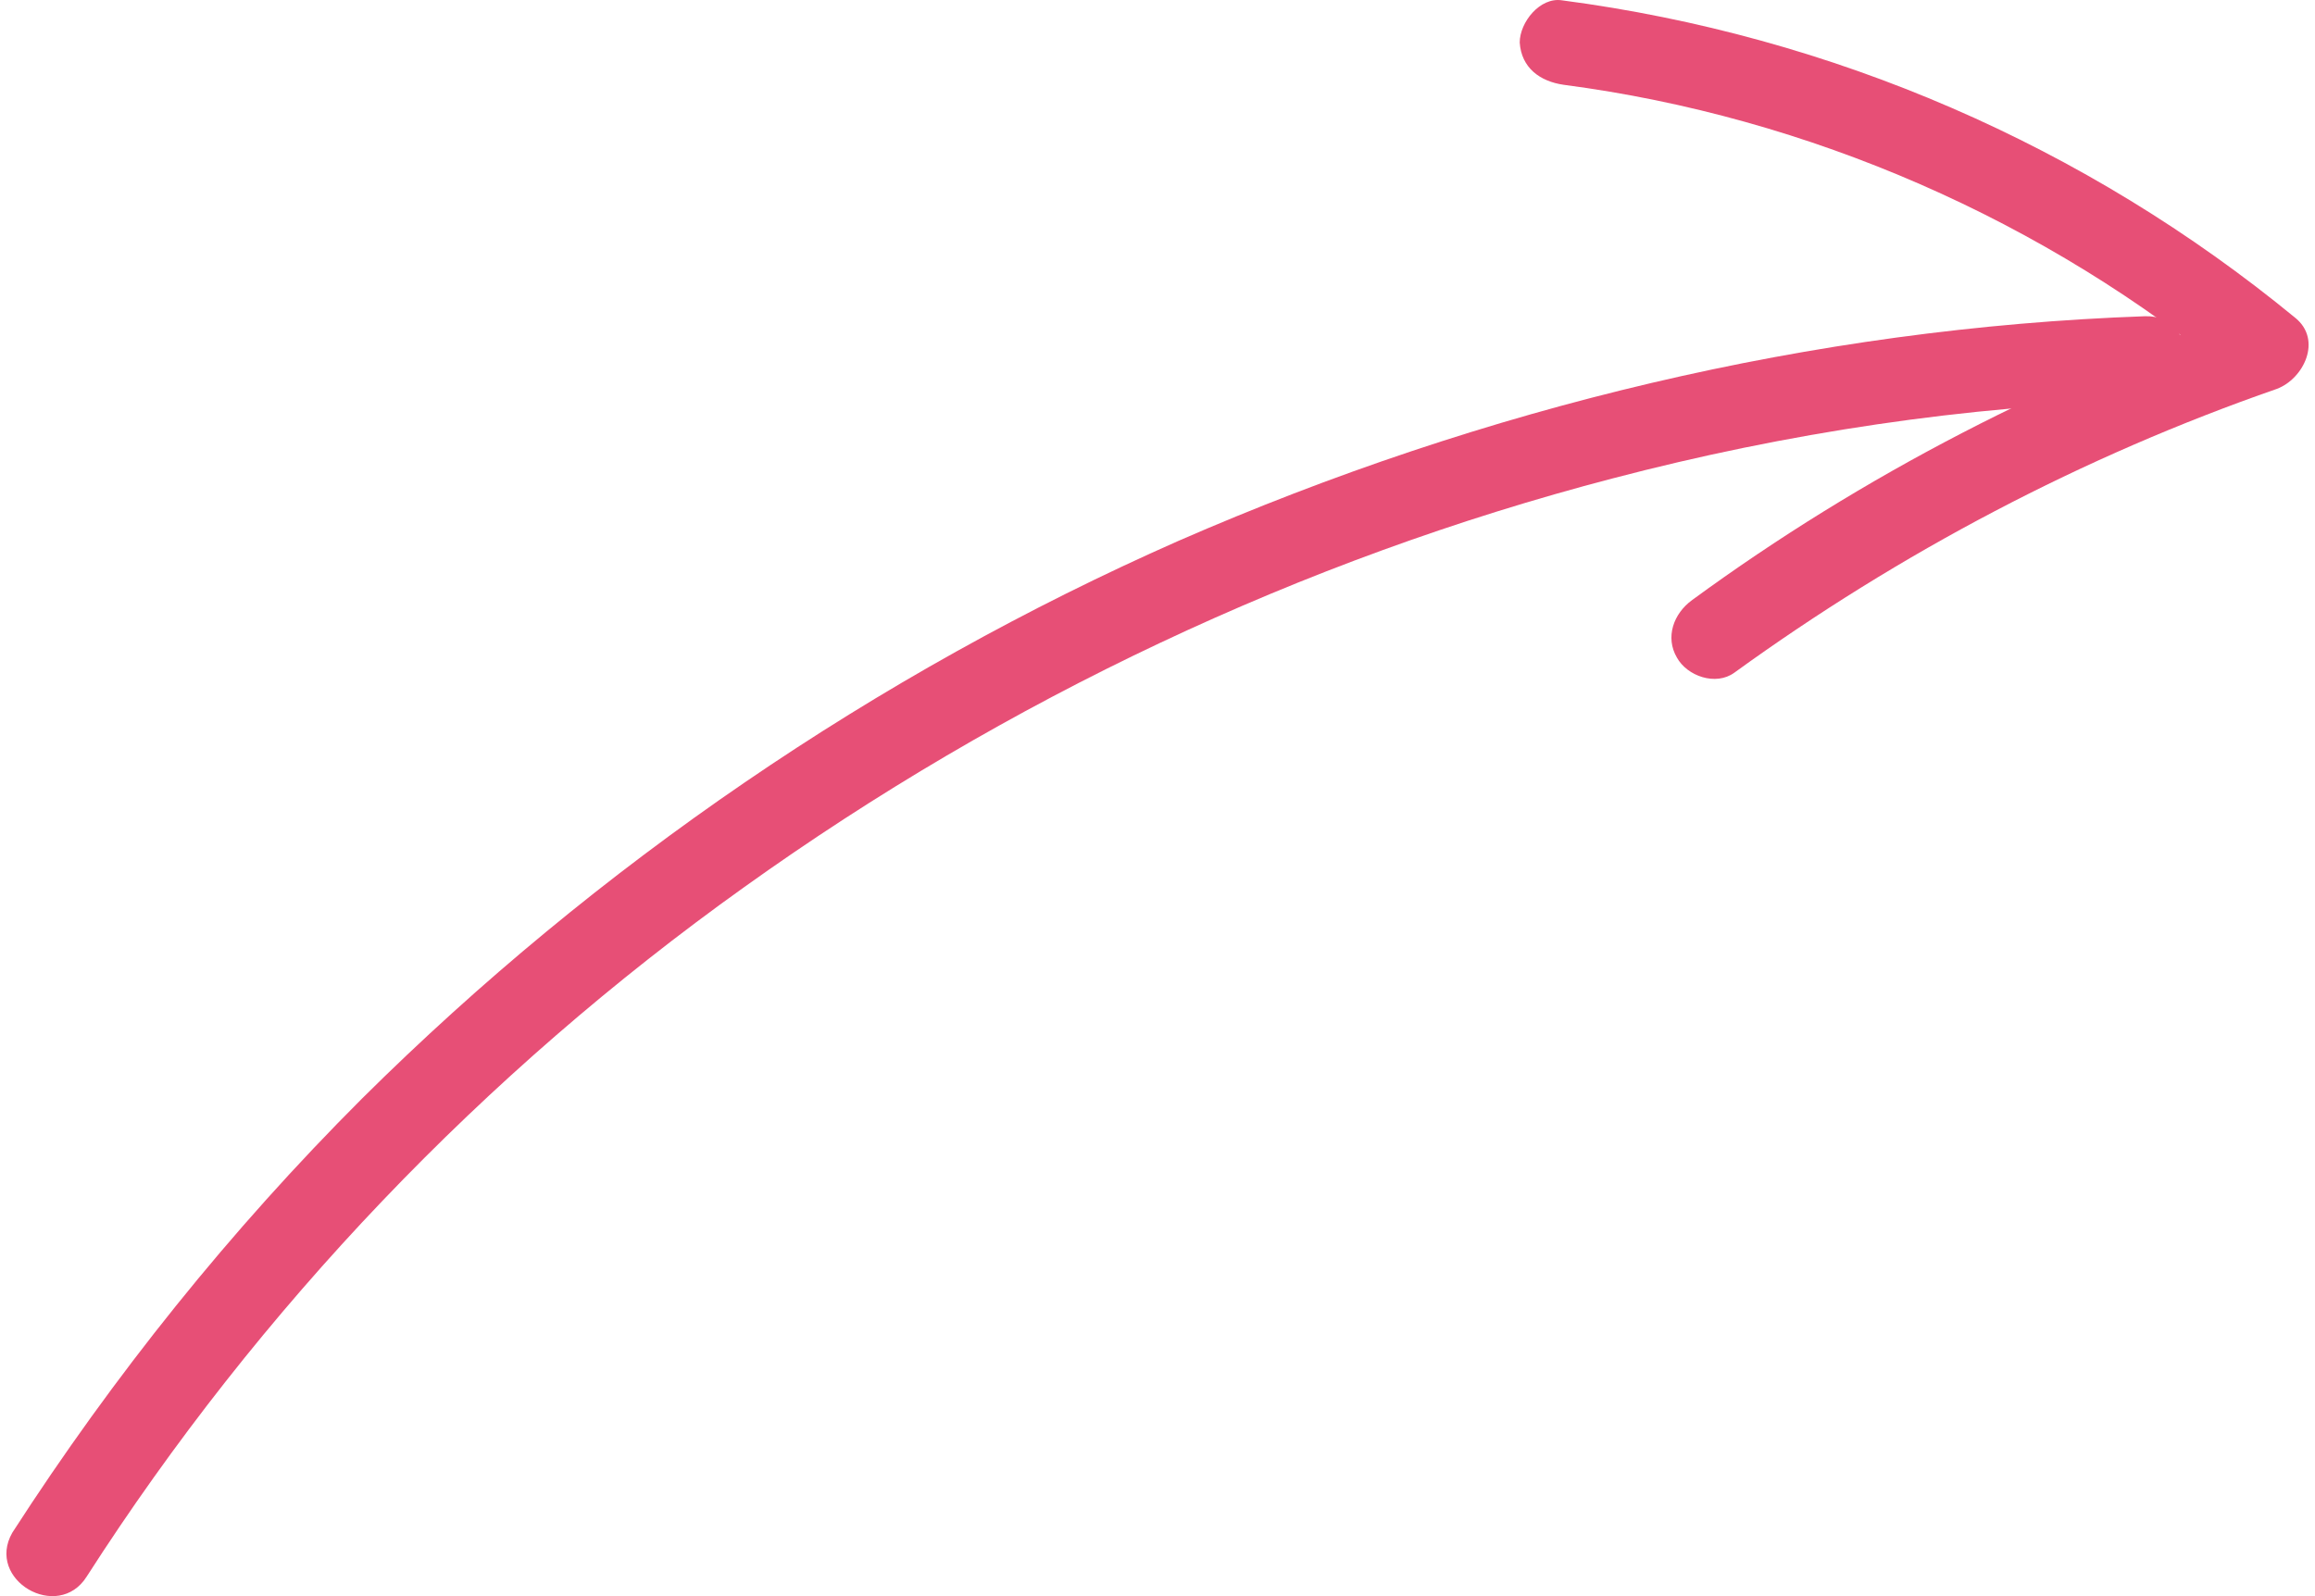
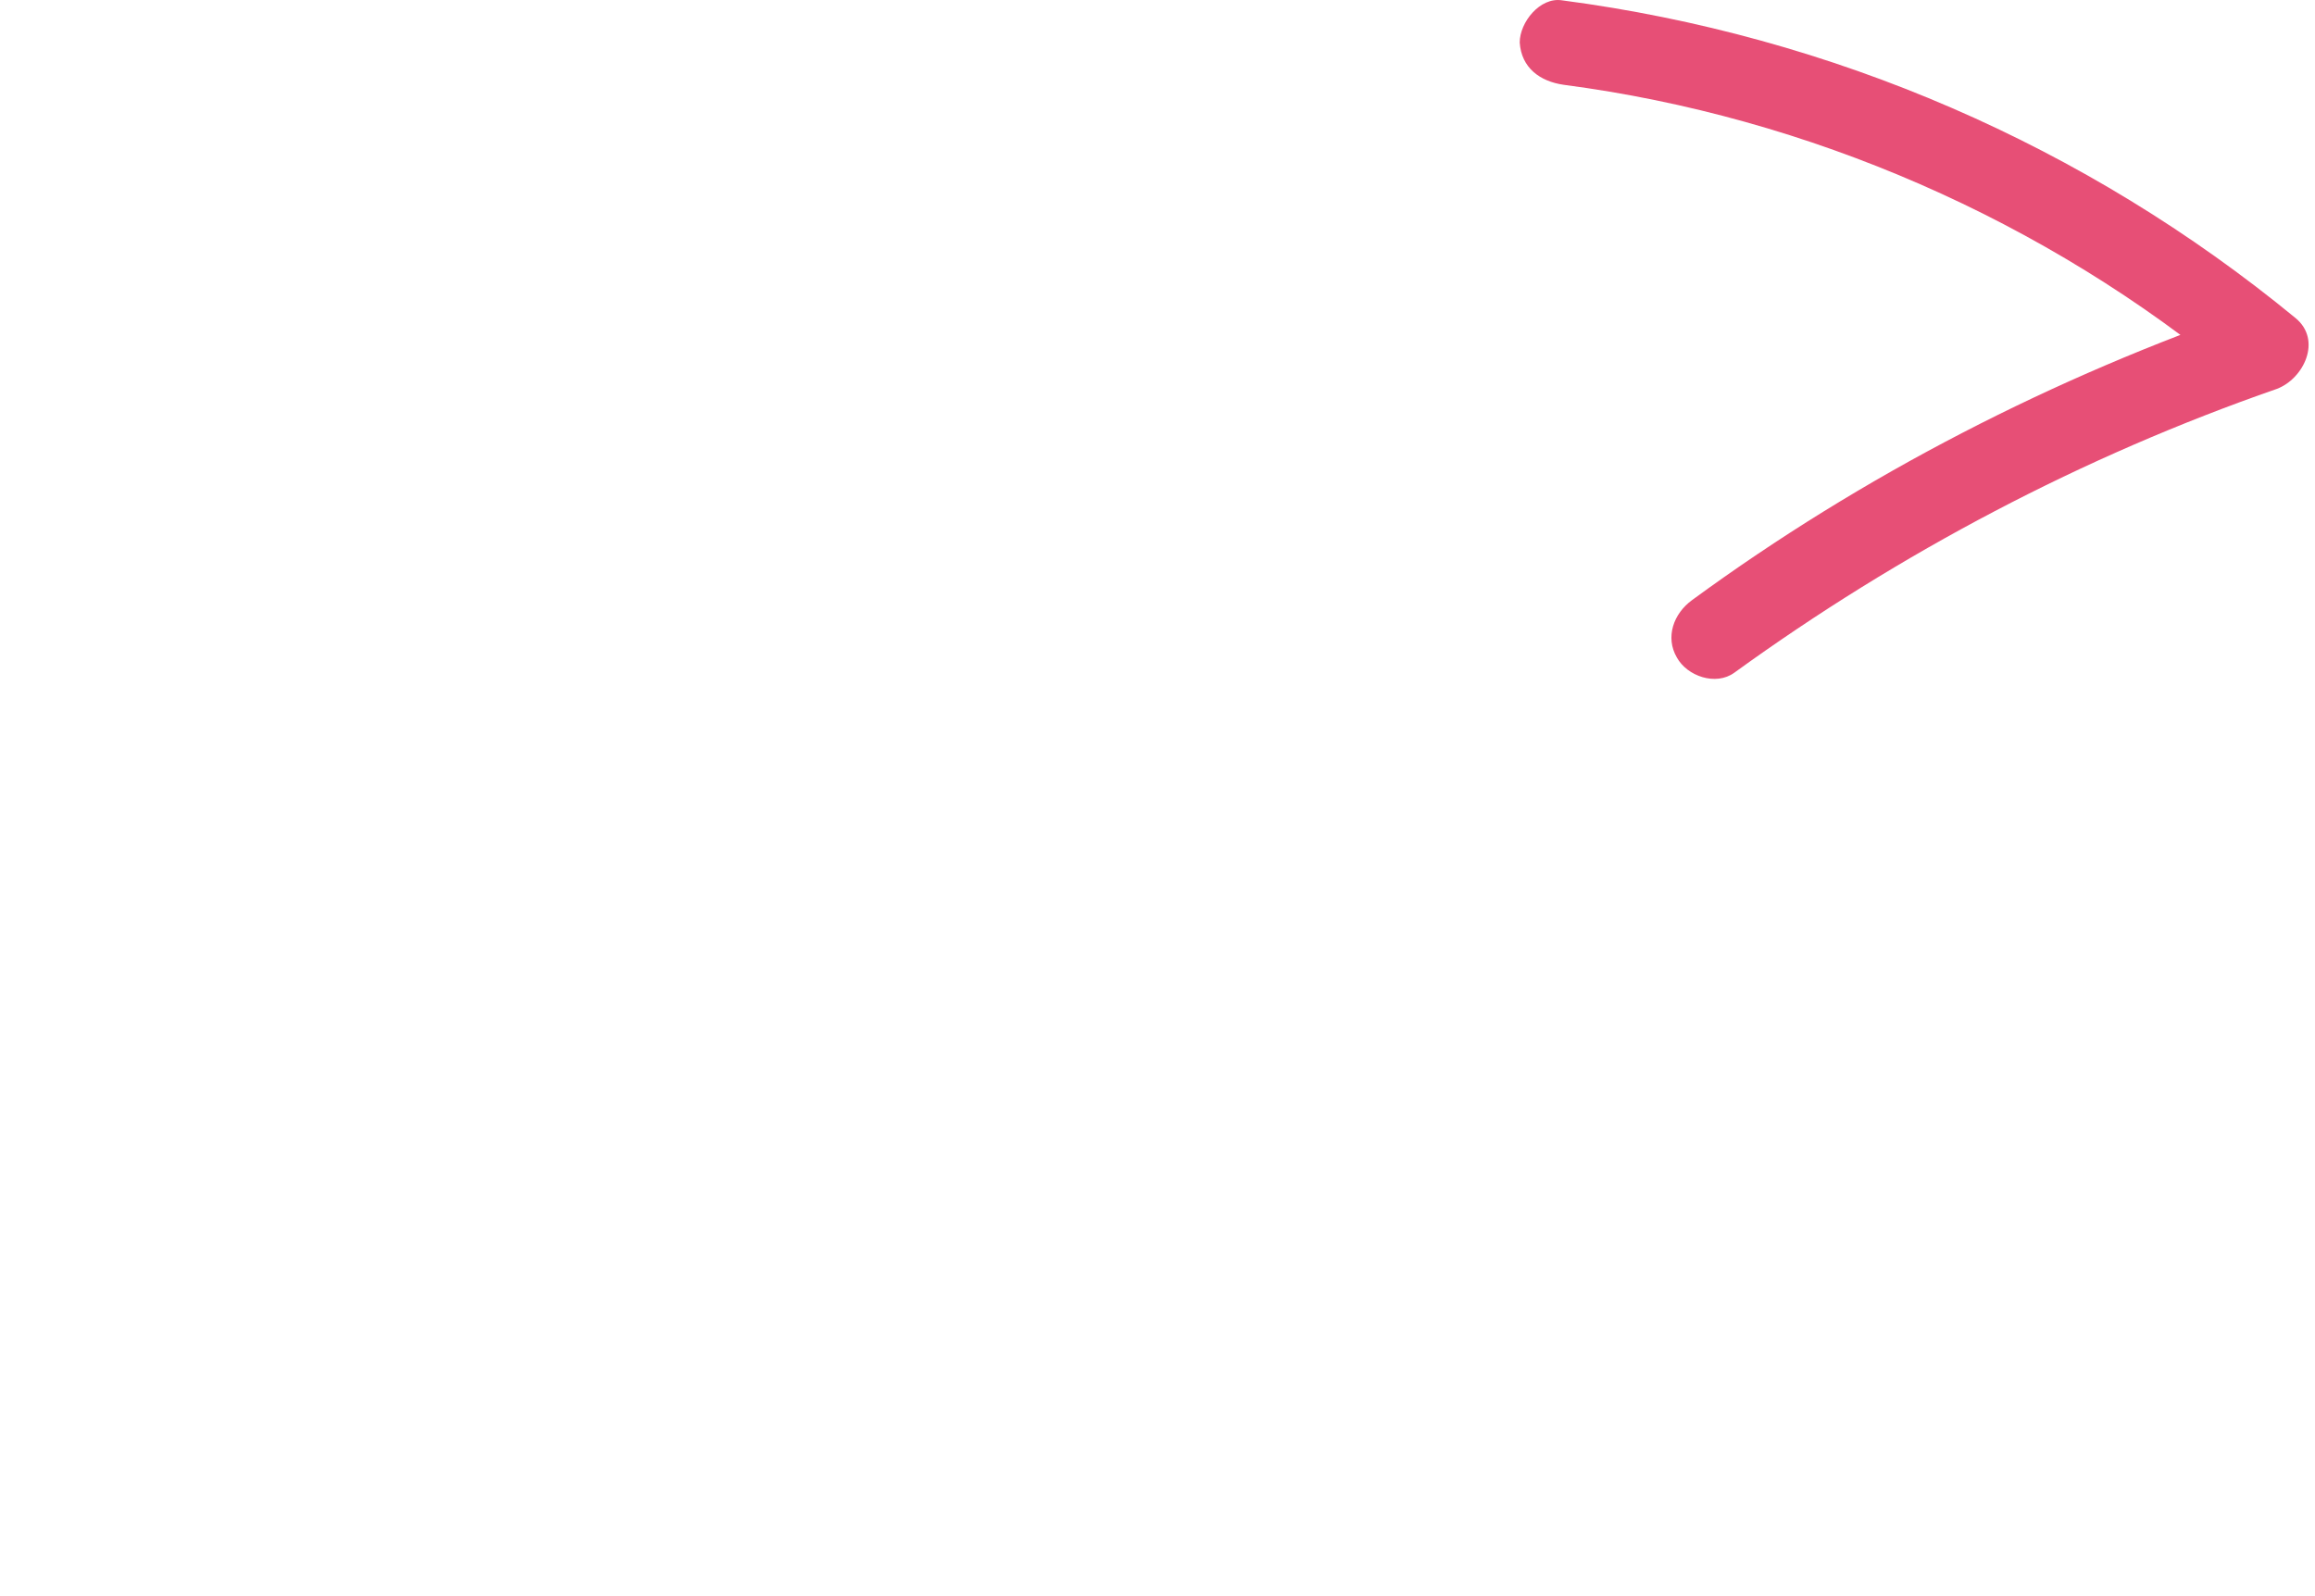
<svg xmlns="http://www.w3.org/2000/svg" width="58" height="40" viewBox="0 0 58 40" fill="none">
-   <path d="M2.172 39.51C6.49 32.778 12.121 26.893 18.641 22.235C25.204 17.536 32.613 14.022 40.404 11.989C44.764 10.846 49.252 10.169 53.74 10.042C55.095 10 55.095 7.883 53.74 7.925C45.399 8.221 37.186 10.211 29.522 13.556C21.944 16.901 14.958 21.685 9.073 27.528C5.77 30.83 2.849 34.471 0.309 38.409C-0.369 39.594 1.452 40.653 2.172 39.51Z" fill="#E74F76" />
-   <path d="M39.176 2.125C45.315 2.929 51.242 5.512 56.026 9.492C56.196 8.899 56.323 8.306 56.492 7.713C51.454 9.449 46.67 11.905 42.394 15.038C41.928 15.377 41.716 15.969 42.012 16.477C42.267 16.943 42.986 17.197 43.452 16.858C47.601 13.852 52.174 11.439 57.043 9.746C57.72 9.492 58.186 8.518 57.508 7.967C52.258 3.649 45.908 0.897 39.133 0.008C38.583 -0.077 38.075 0.558 38.075 1.066C38.117 1.701 38.583 2.04 39.176 2.125Z" fill="#E74F76" />
+   <path d="M39.176 2.125C45.315 2.929 51.242 5.512 56.026 9.492C56.196 8.899 56.323 8.306 56.492 7.713C51.454 9.449 46.67 11.905 42.394 15.038C41.928 15.377 41.716 15.969 42.012 16.477C42.267 16.943 42.986 17.197 43.452 16.858C47.601 13.852 52.174 11.439 57.043 9.746C57.72 9.492 58.186 8.518 57.508 7.967C52.258 3.649 45.908 0.897 39.133 0.008C38.583 -0.077 38.075 0.558 38.075 1.066C38.117 1.701 38.583 2.04 39.176 2.125" fill="#E74F76" />
</svg>